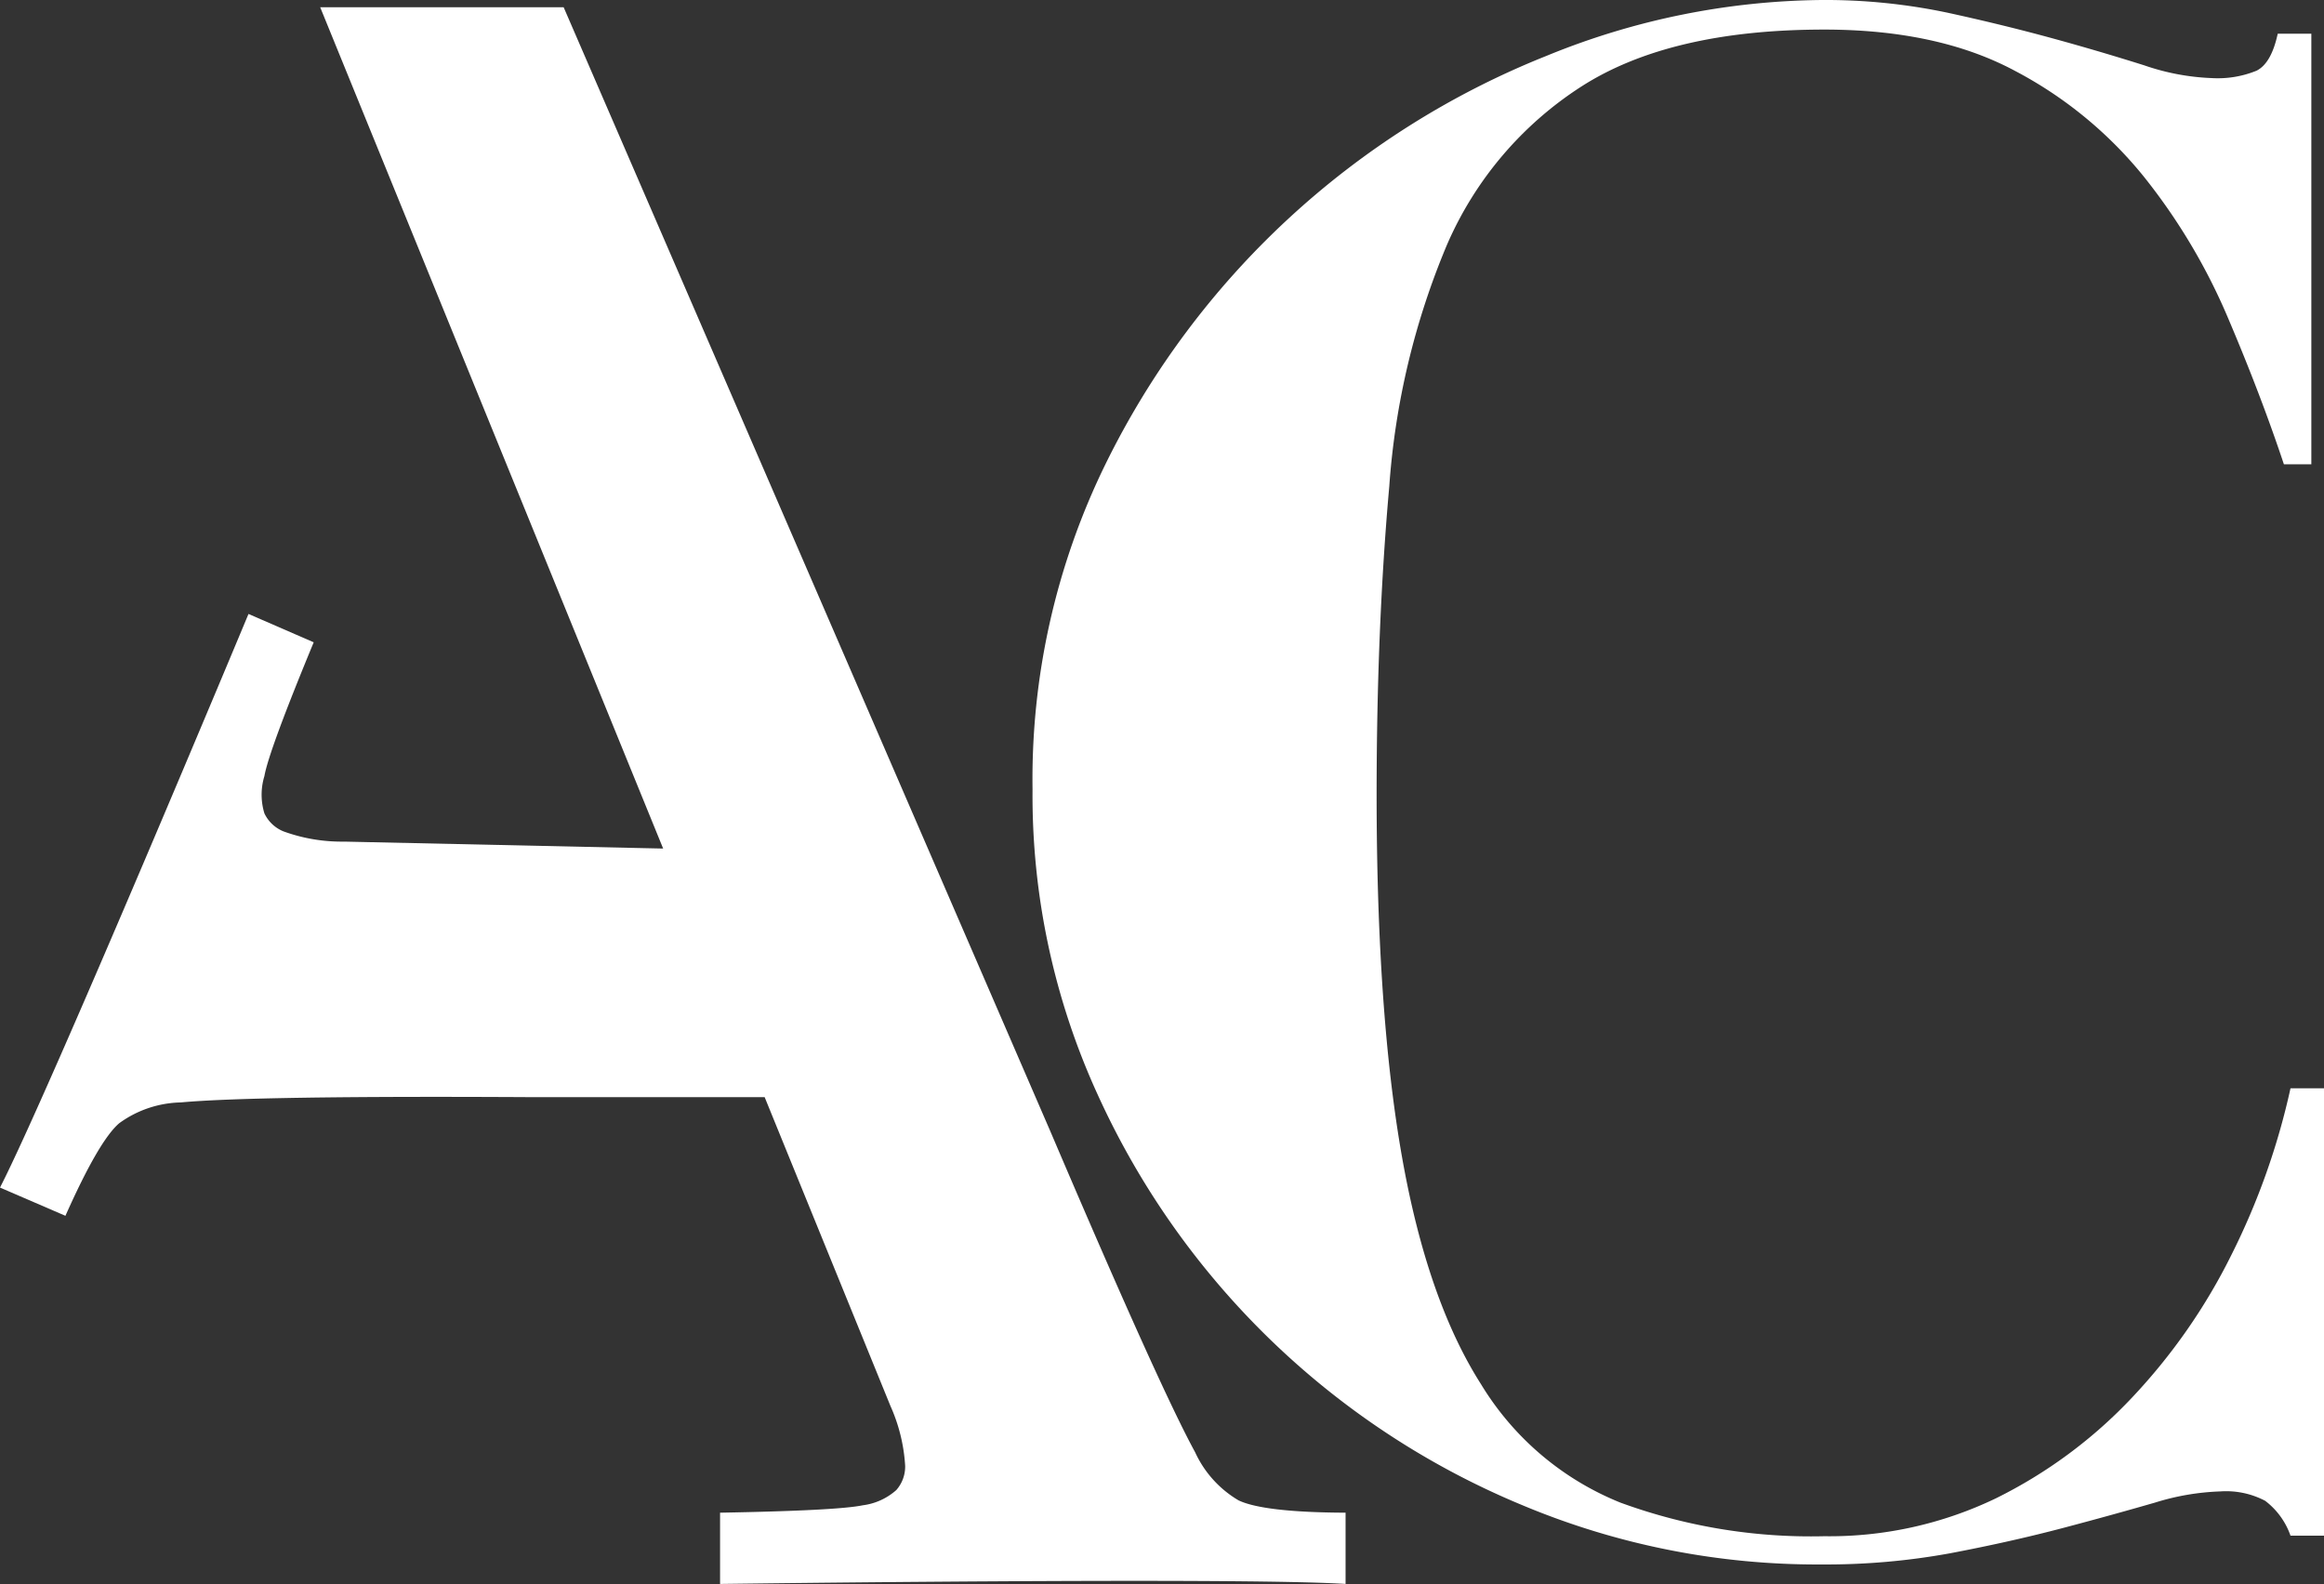
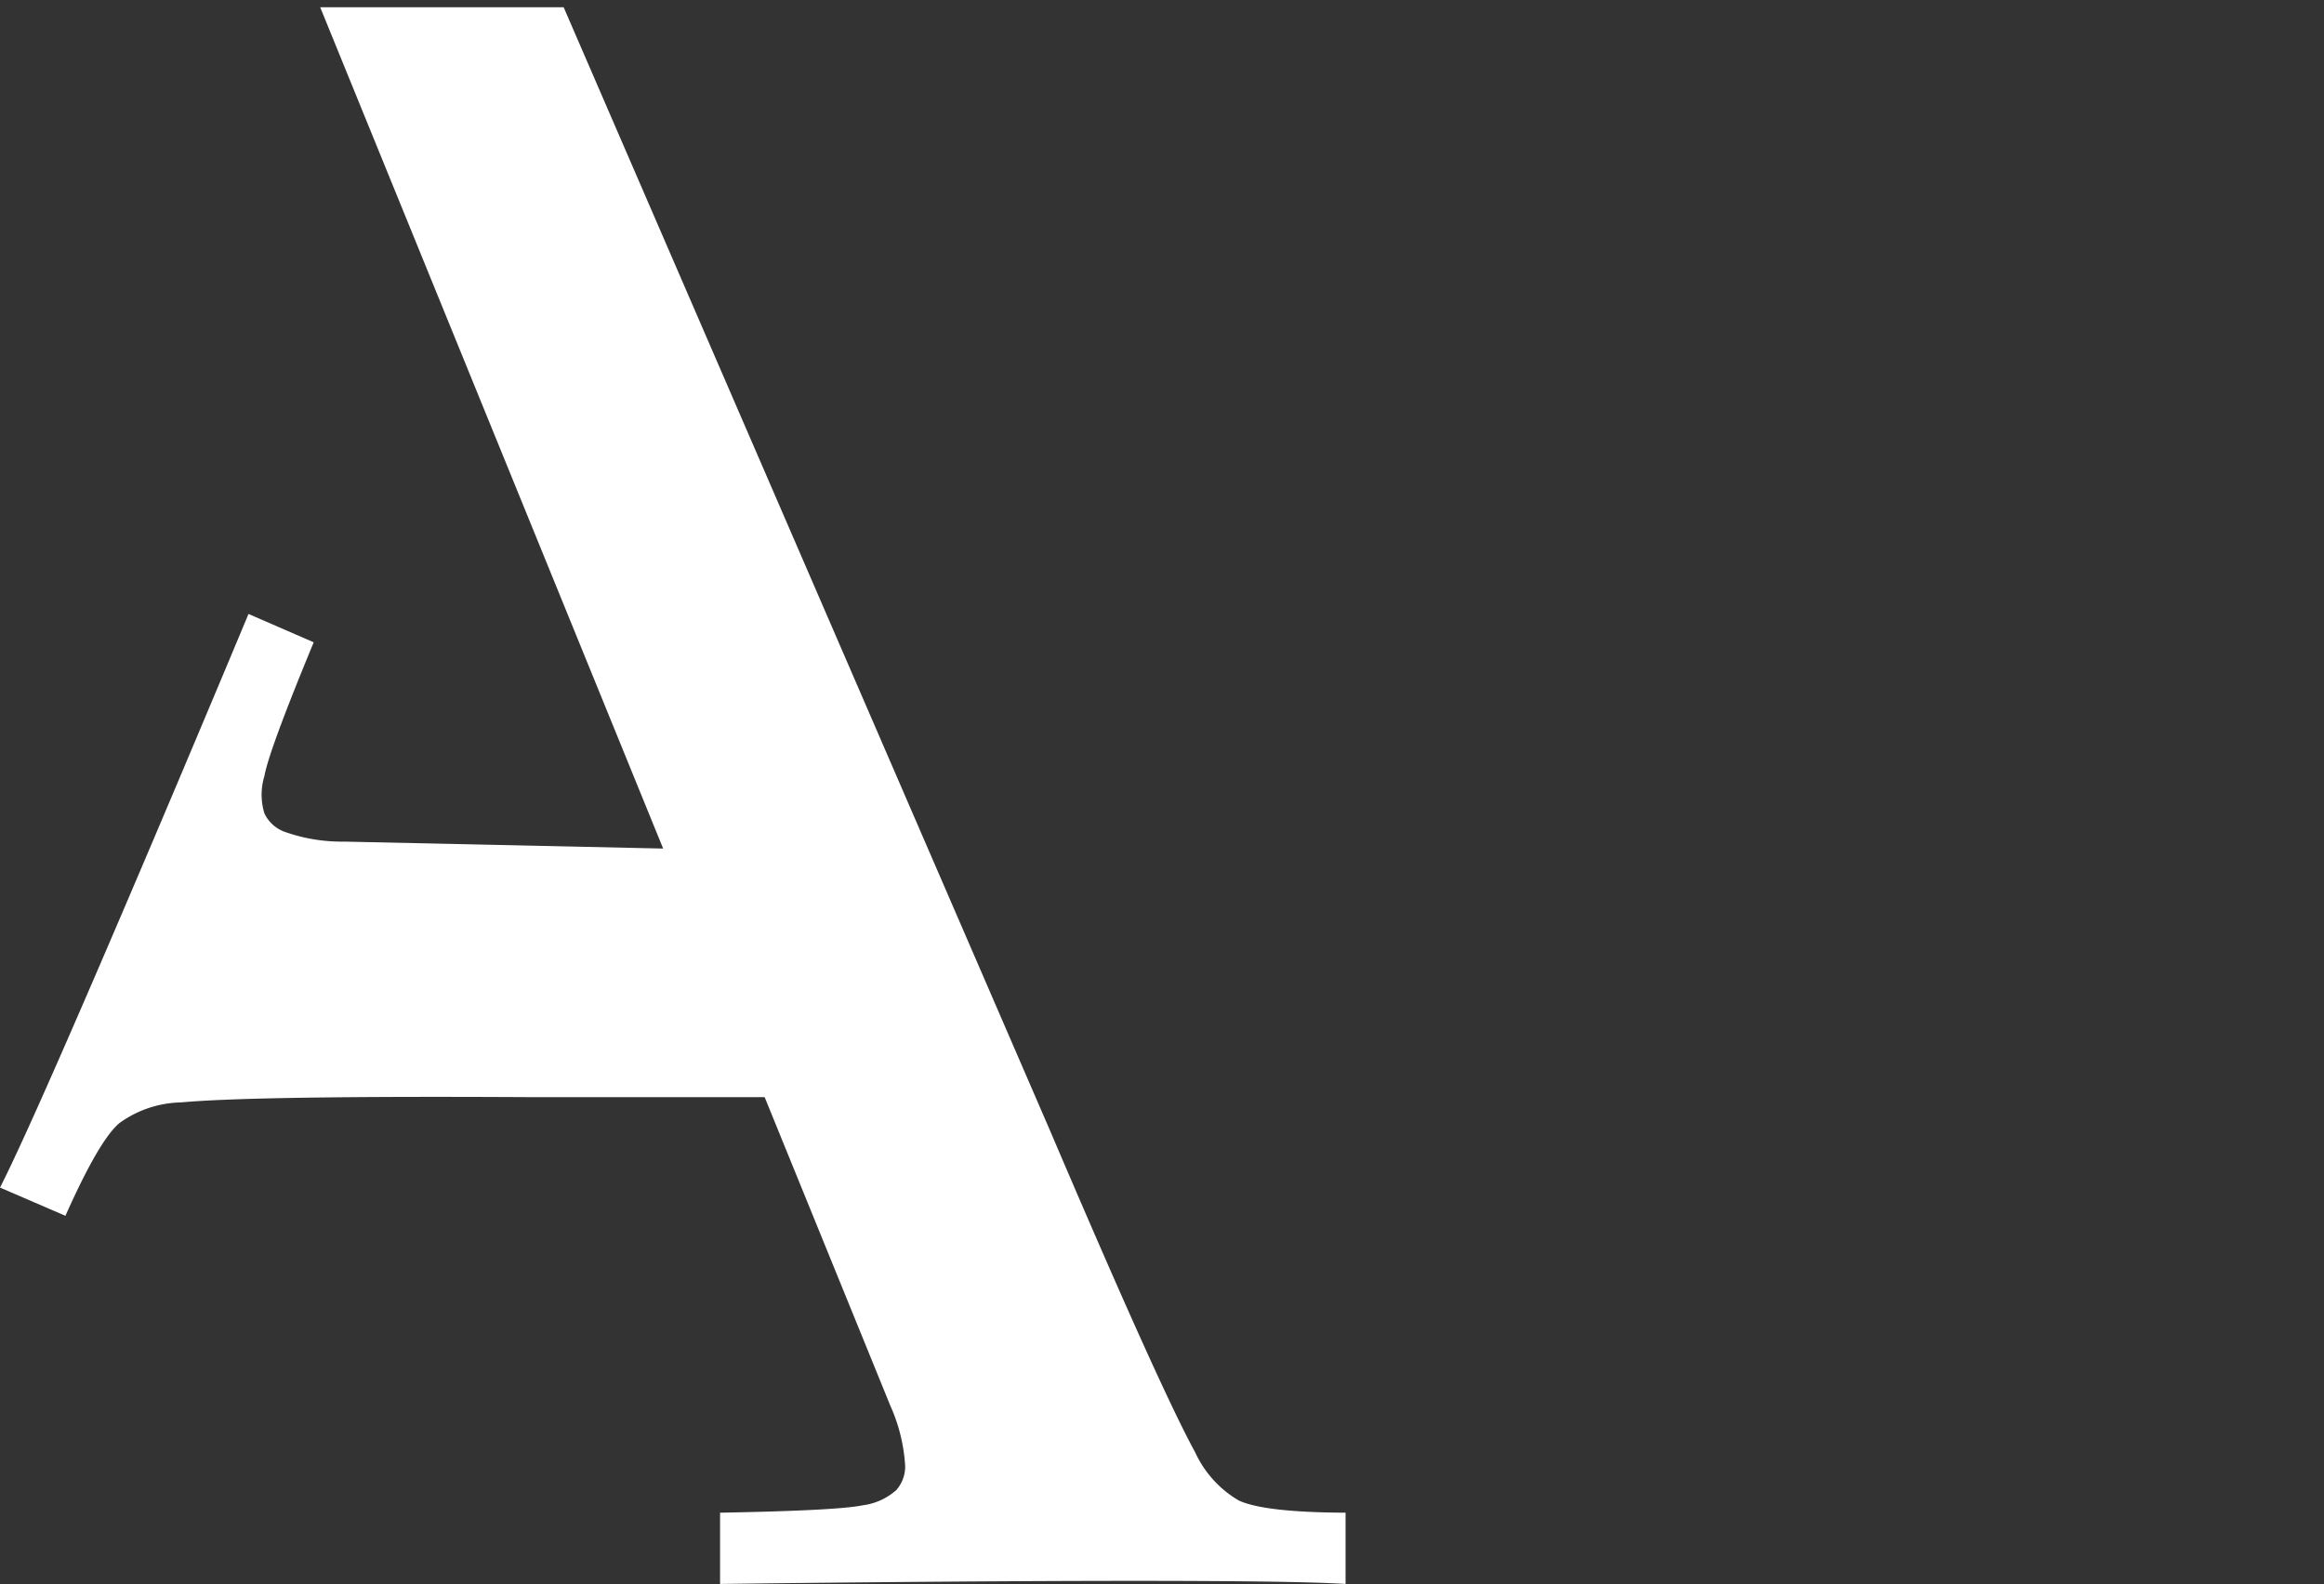
<svg xmlns="http://www.w3.org/2000/svg" viewBox="0 0 207.43 141.41">
  <rect x="0" y="0" width="207.43" height="141.41" fill="#333333" stroke="none" />
  <defs>
    <style>.cls-1{fill:#fff;}</style>
  </defs>
  <g id="Layer_2" data-name="Layer 2">
    <g id="Layer_1-2" data-name="Layer 1">
-       <path class="cls-1" d="M203.85,41.44q-2.07-6.21-5-13.09a53.73,53.73,0,0,0-7.53-12.62,36.76,36.76,0,0,0-11.5-9.42q-6.87-3.67-17-3.67-13.75,0-21.67,5.08a31.83,31.83,0,0,0-12,14.13A67.76,67.76,0,0,0,124,43.42q-1.12,12.53-1.13,27.41,0,19.59,2.26,32.4t7.07,20.34a25.83,25.83,0,0,0,12.43,10.55,49.41,49.41,0,0,0,18.18,3,34.26,34.26,0,0,0,15.35-3.39,42.6,42.6,0,0,0,12.15-9,52.52,52.52,0,0,0,8.85-12.71,63.46,63.46,0,0,0,5.28-14.88h3v39.93h-3a6.65,6.65,0,0,0-2.26-3.11,7.48,7.48,0,0,0-4-.84,22,22,0,0,0-5.84,1c-2.39.69-5.12,1.45-8.19,2.26s-6.44,1.57-10.08,2.26a61.61,61.61,0,0,1-11.49,1A68,68,0,0,1,136,134.4,71.83,71.83,0,0,1,98,97.76a64.13,64.13,0,0,1-5.84-27.31,63.89,63.89,0,0,1,6.5-29A74.62,74.62,0,0,1,138,5,66.24,66.24,0,0,1,162.6,0a52.83,52.83,0,0,1,11.21,1.13c3.45.75,6.65,1.54,9.6,2.35s5.62,1.61,8,2.36a20.76,20.76,0,0,0,6,1.13,9.17,9.17,0,0,0,4-.66q1.32-.66,1.89-3.3h3V41.44Z" />
      <path class="cls-1" d="M110.55,133.92a9.65,9.65,0,0,1-3.88-4.3q-3.18-5.81-12.92-28.64L50.31.65H28.58L59.19,75.74l-28.47-.62a15.18,15.18,0,0,1-5.41-.91A3.22,3.22,0,0,1,23.6,72.6a5.67,5.67,0,0,1,0-3.33Q24,67,28,57.33L22.18,54.8S4.44,97.35,0,106l5.84,2.52q3-6.74,4.81-8.27a9.68,9.68,0,0,1,5.49-1.85q6.59-.61,31.41-.47h20.7L79.48,125.5a15.25,15.25,0,0,1,1.31,5.33A3.17,3.17,0,0,1,80,133a5.56,5.56,0,0,1-3,1.36q-2.24.47-12.73.66v6.36s46.1-.62,55.83,0v-6.36C115.12,135,112,134.61,110.55,133.92Z" />
    </g>
  </g>
</svg>